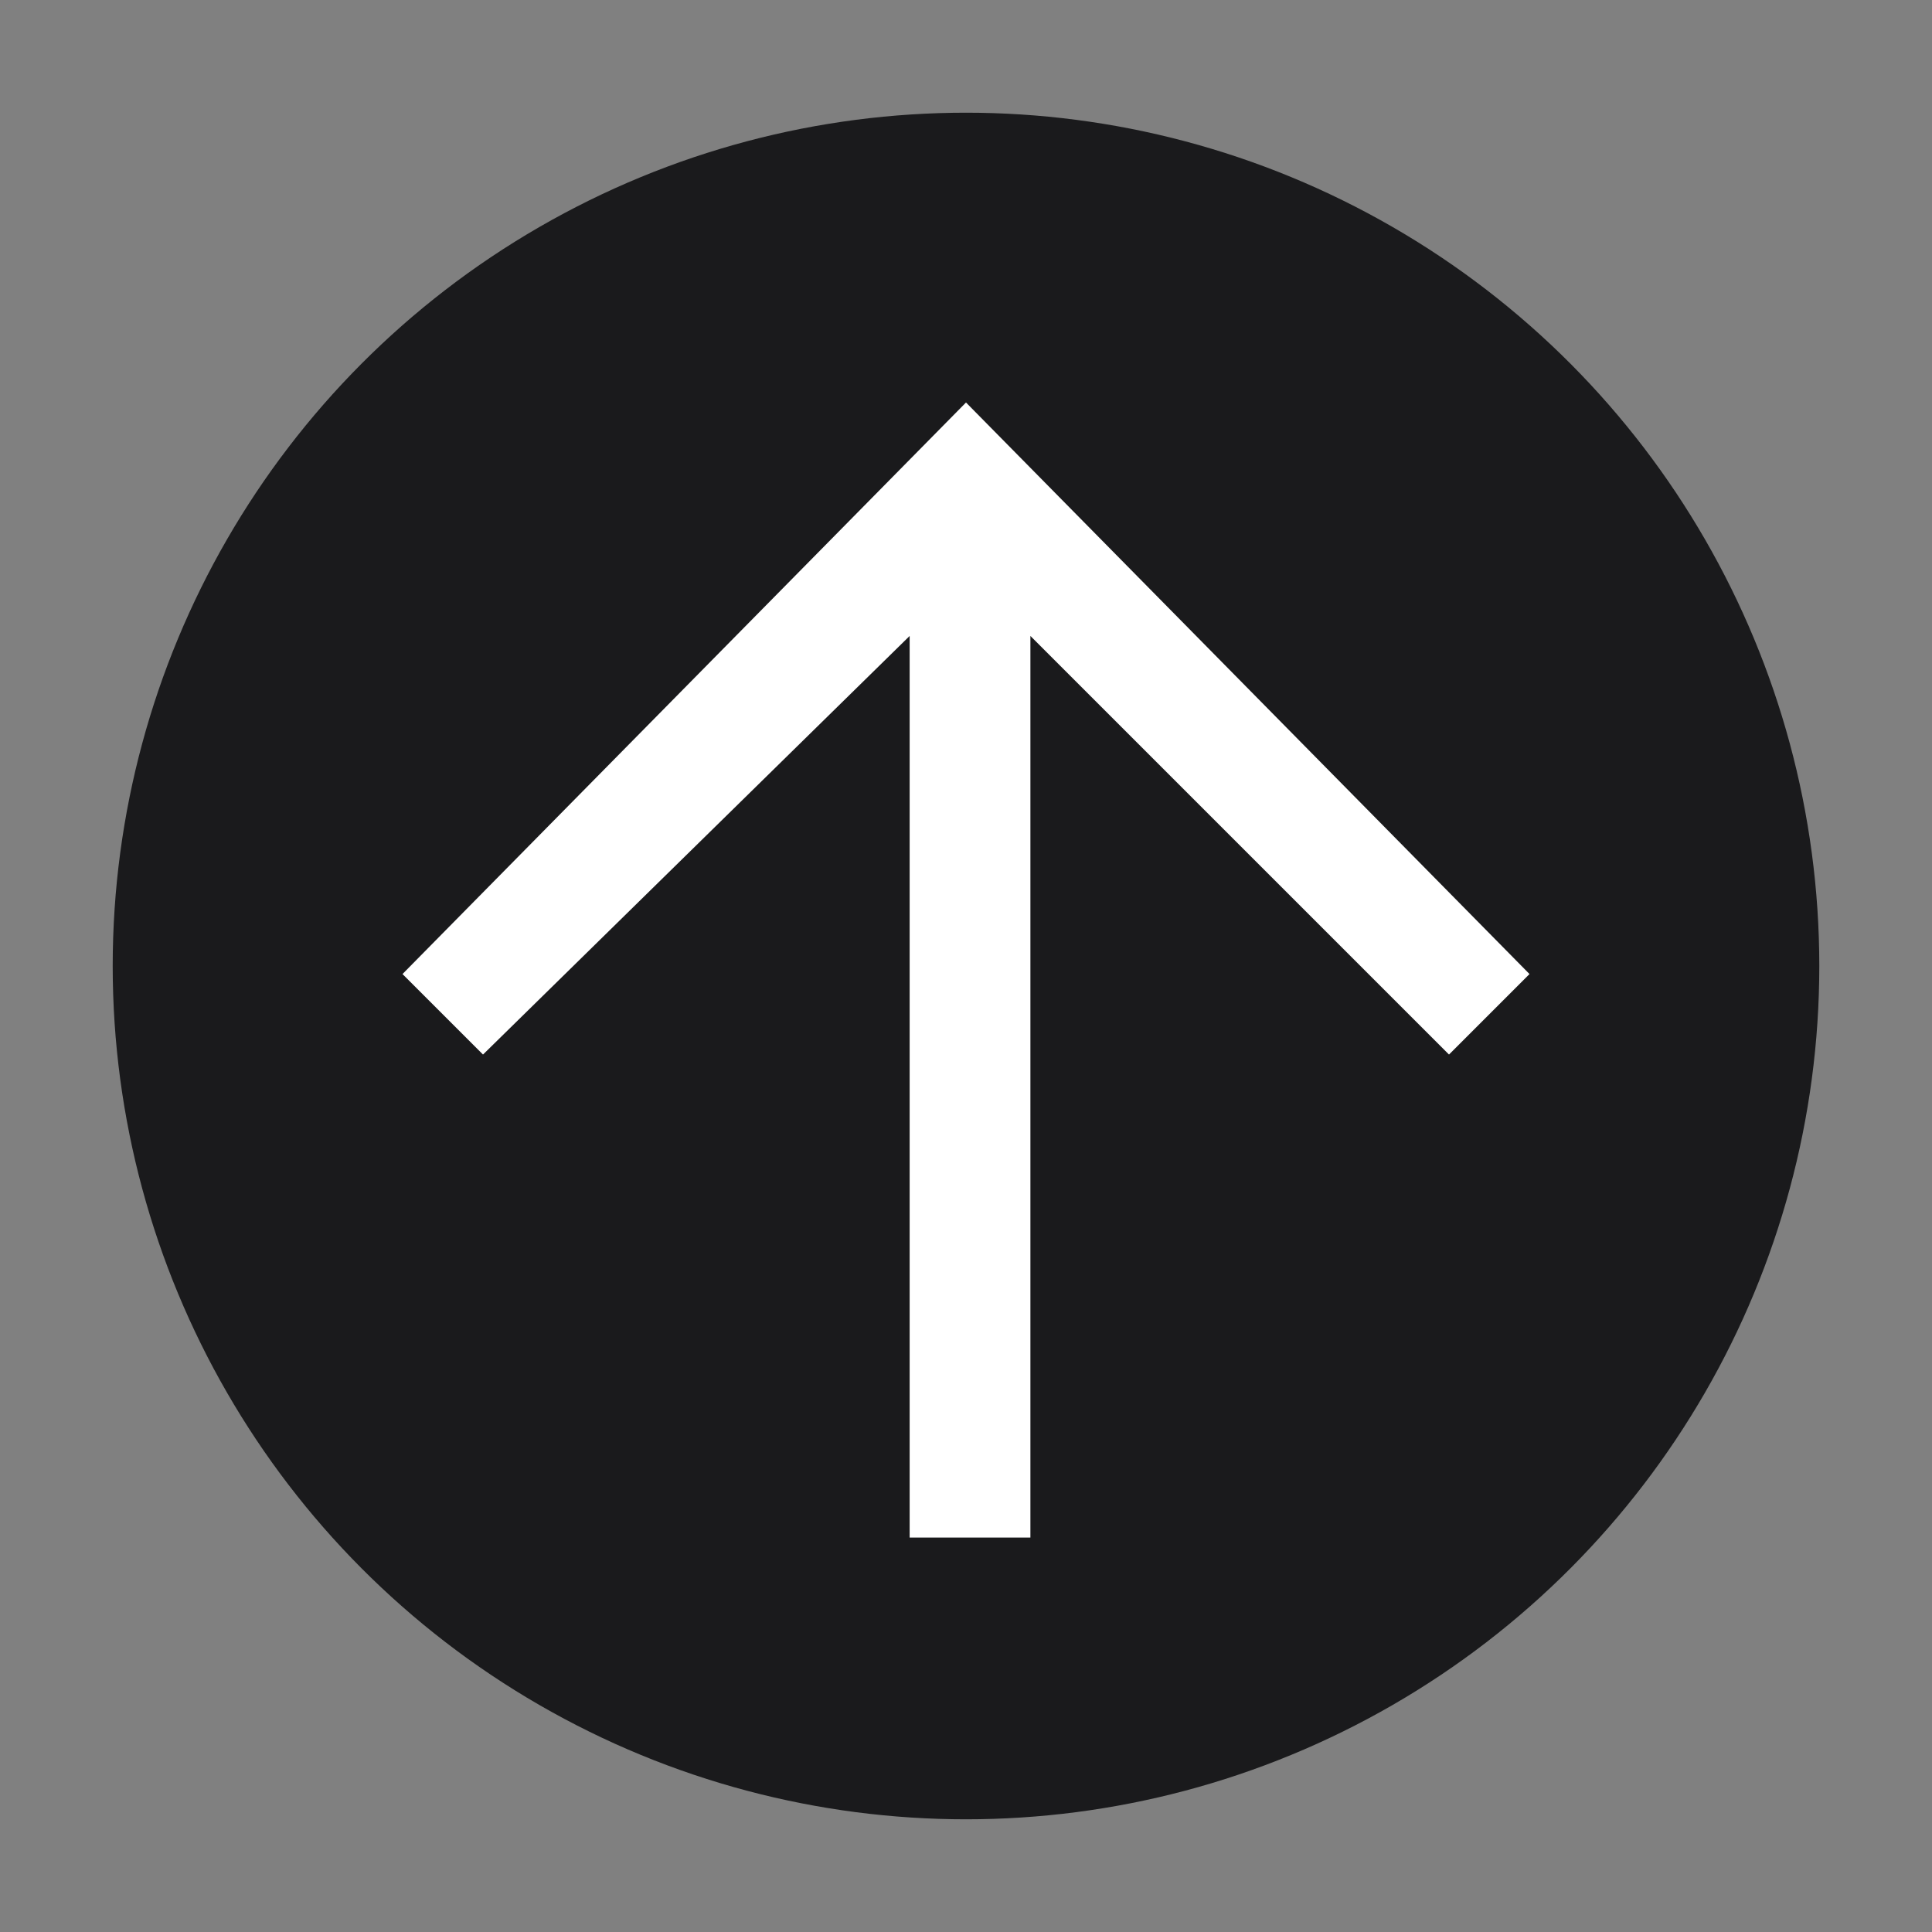
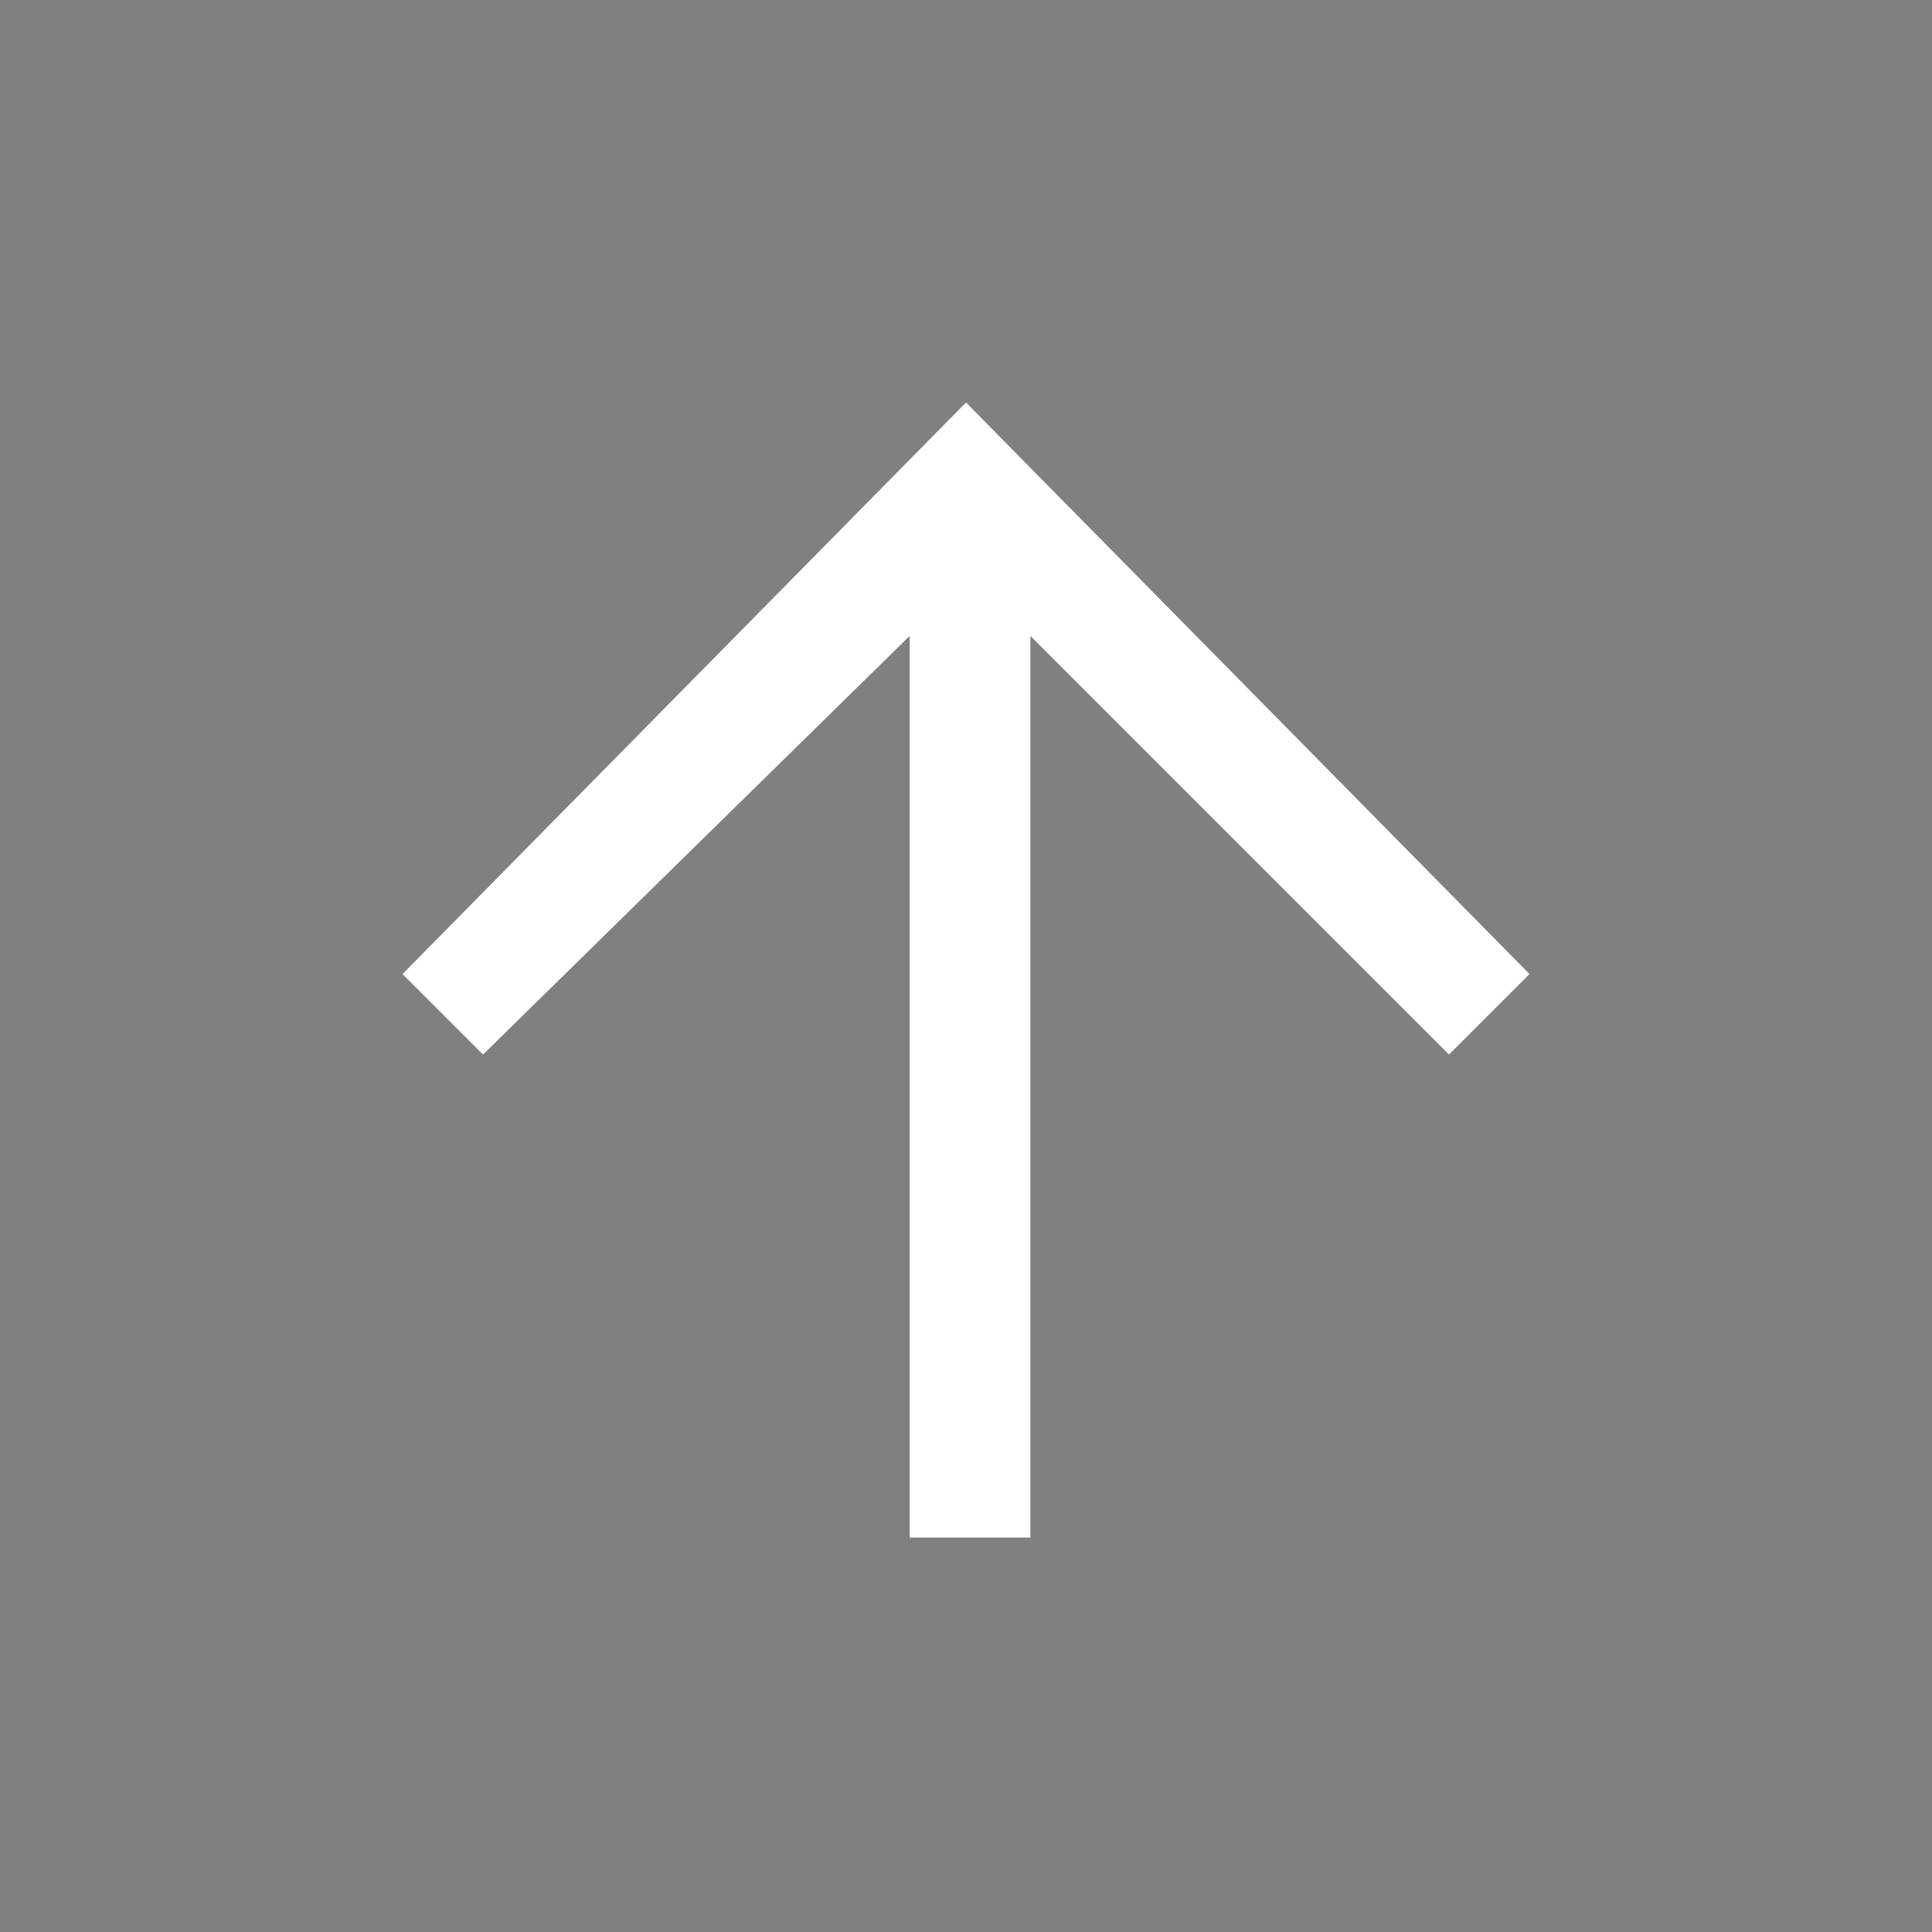
<svg xmlns="http://www.w3.org/2000/svg" id="_レイヤー_1" data-name="レイヤー_1" version="1.1" viewBox="0 0 24 24">
  <rect x="0" y="0" width="24" height="24" fill="#808080" stroke="none" />
  <defs>
    <style>
      .st0 {
        fill: #fff;
        fill-rule: evenodd;
      }

      .st1 {
        fill: #1a1a1c;
      }
    </style>
  </defs>
-   <circle class="st1" cx="12" cy="12" r="10.6" />
  <path class="st0" d="M6,13.1l-1-1,7-7.1,7,7.1-1,1-5.2-5.2v11.2h-1.5V7.9l-5.3,5.2Z" />
</svg>